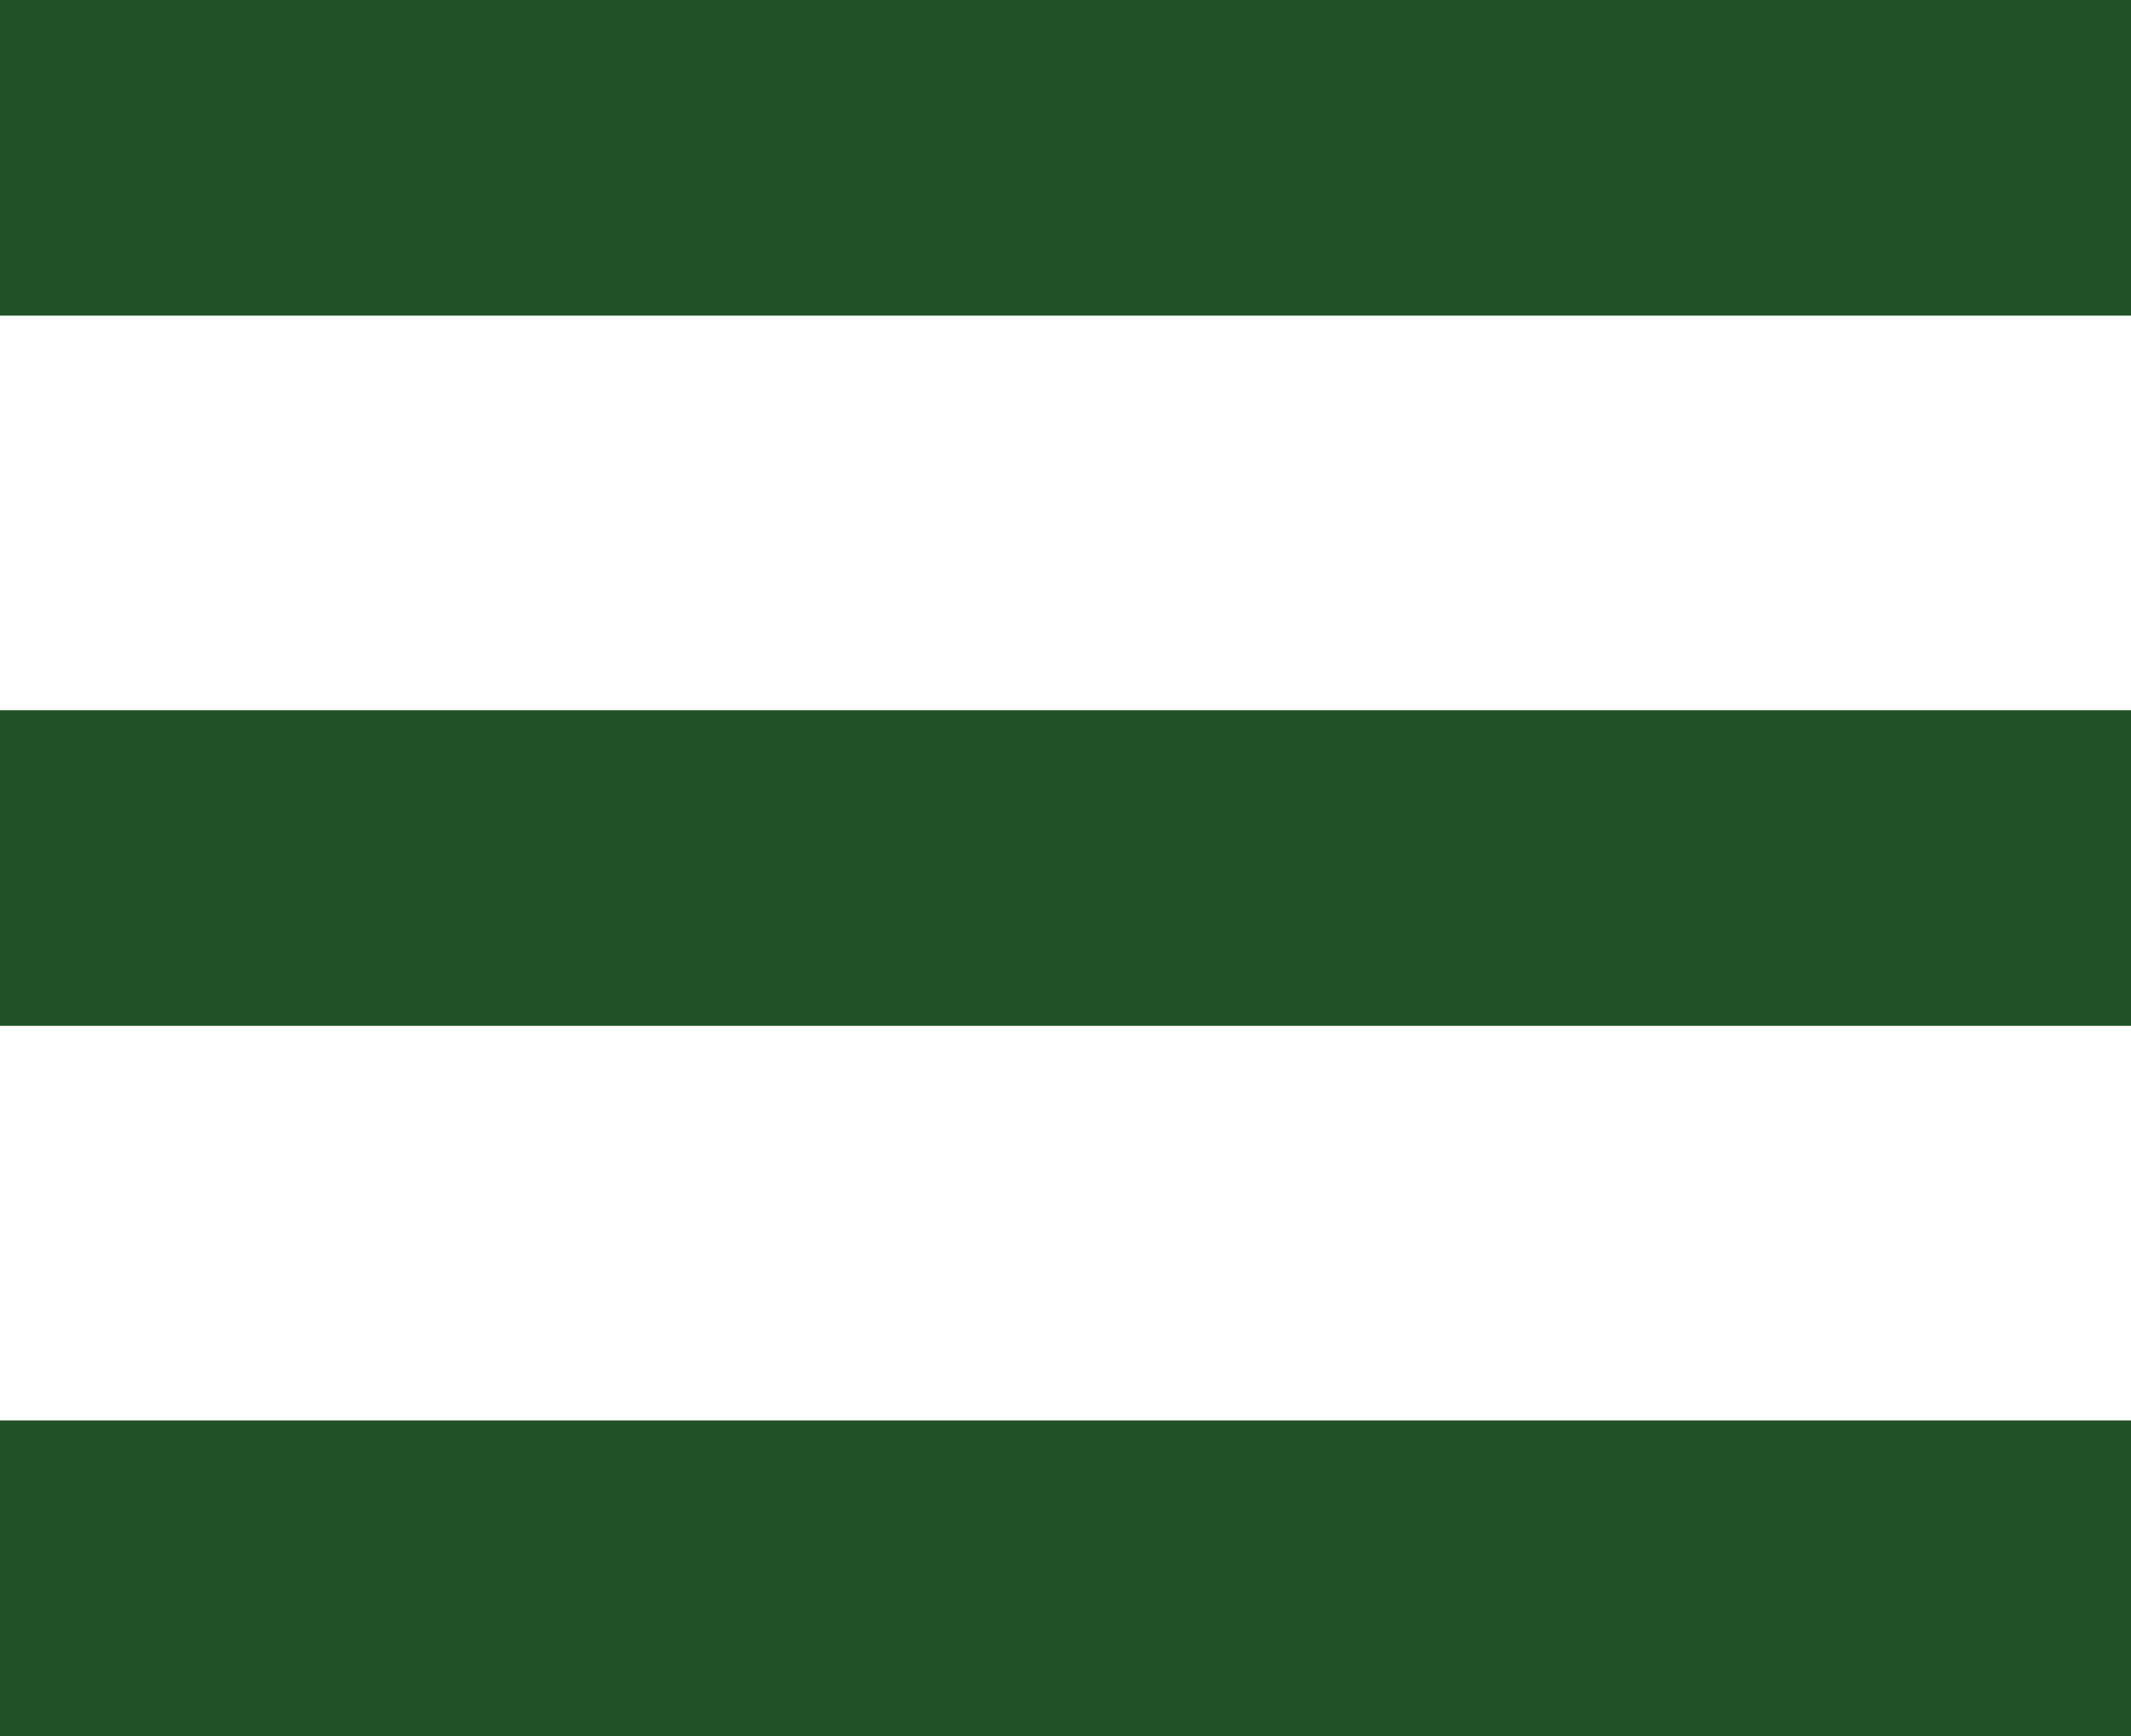
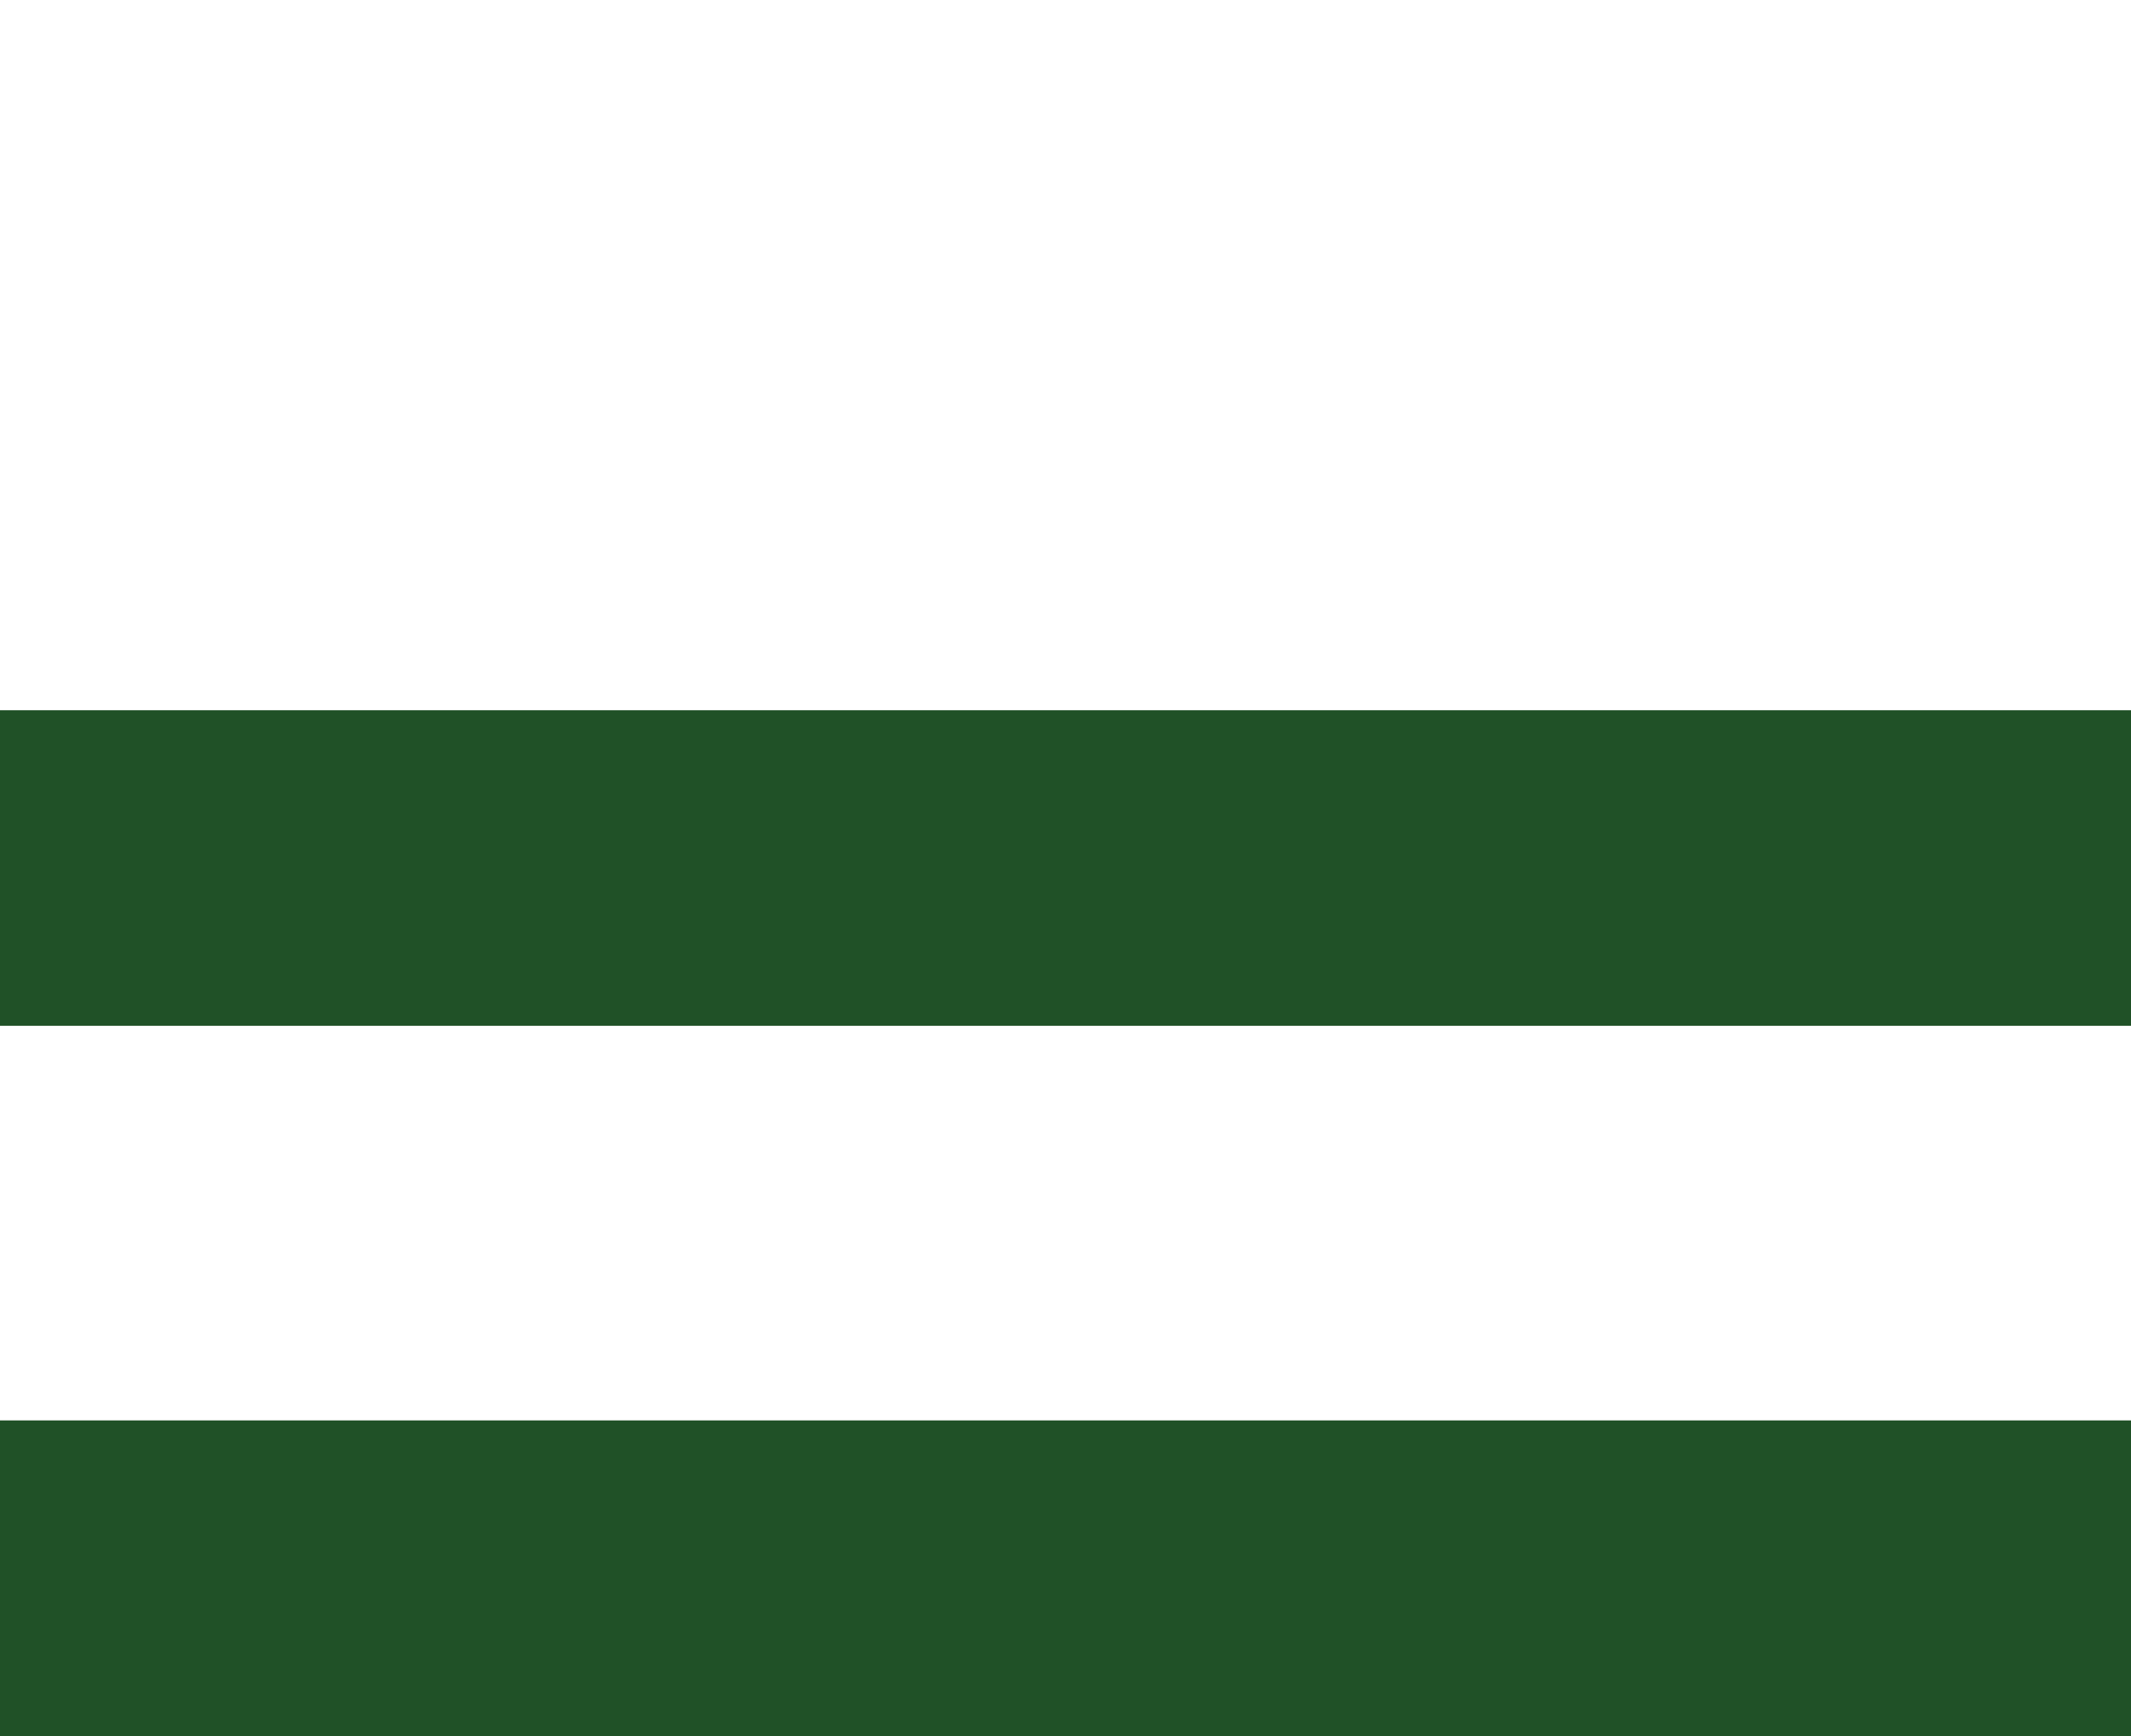
<svg xmlns="http://www.w3.org/2000/svg" version="1.1" id="Capa_1" x="0px" y="0px" viewBox="0 0 54 44" style="enable-background:new 0 0 54 44;" xml:space="preserve">
-   <rect y="0" width="54" height="8" fill="#205127" />
  <rect y="18" width="54" height="8" fill="#205127" />
  <rect y="36" width="54" height="8" fill="#205127" />
</svg>